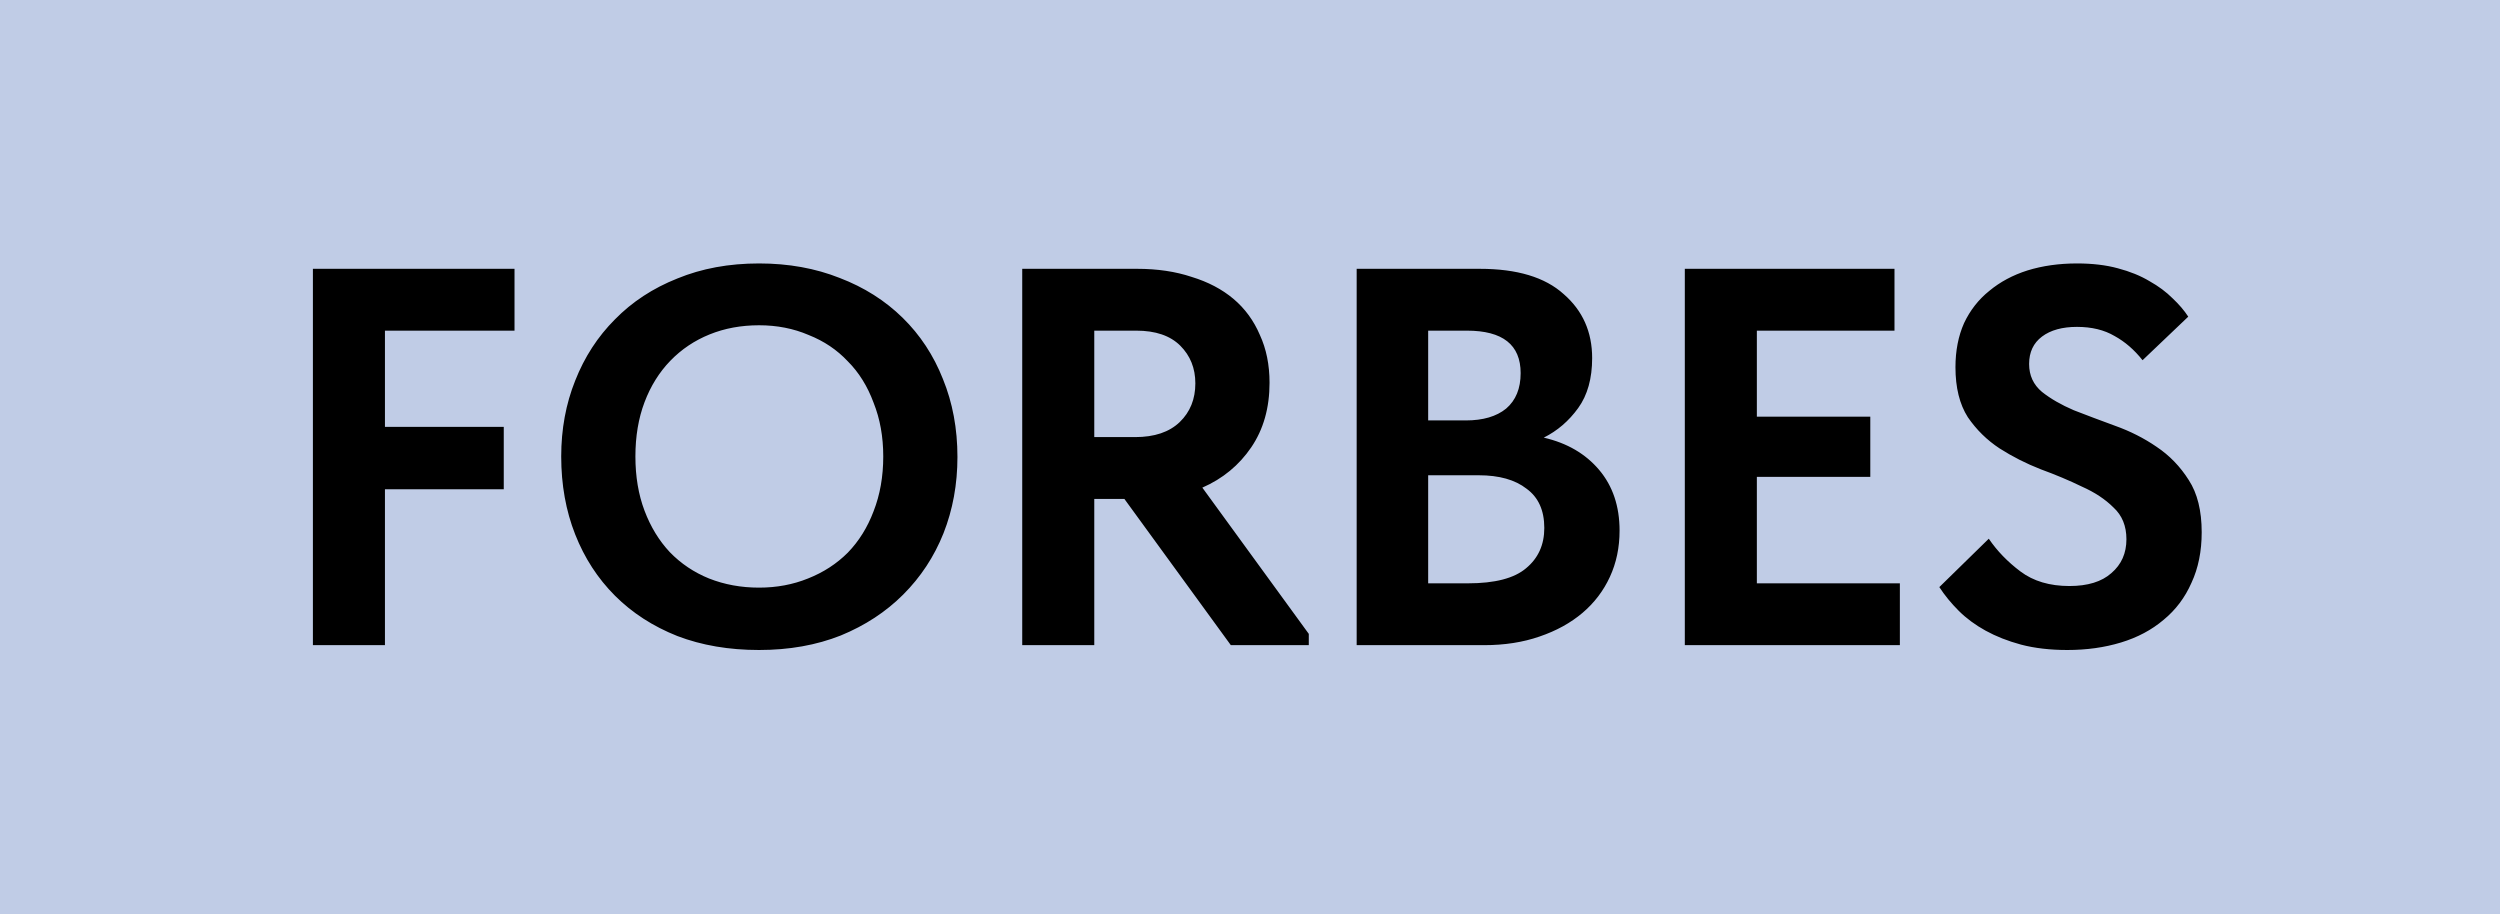
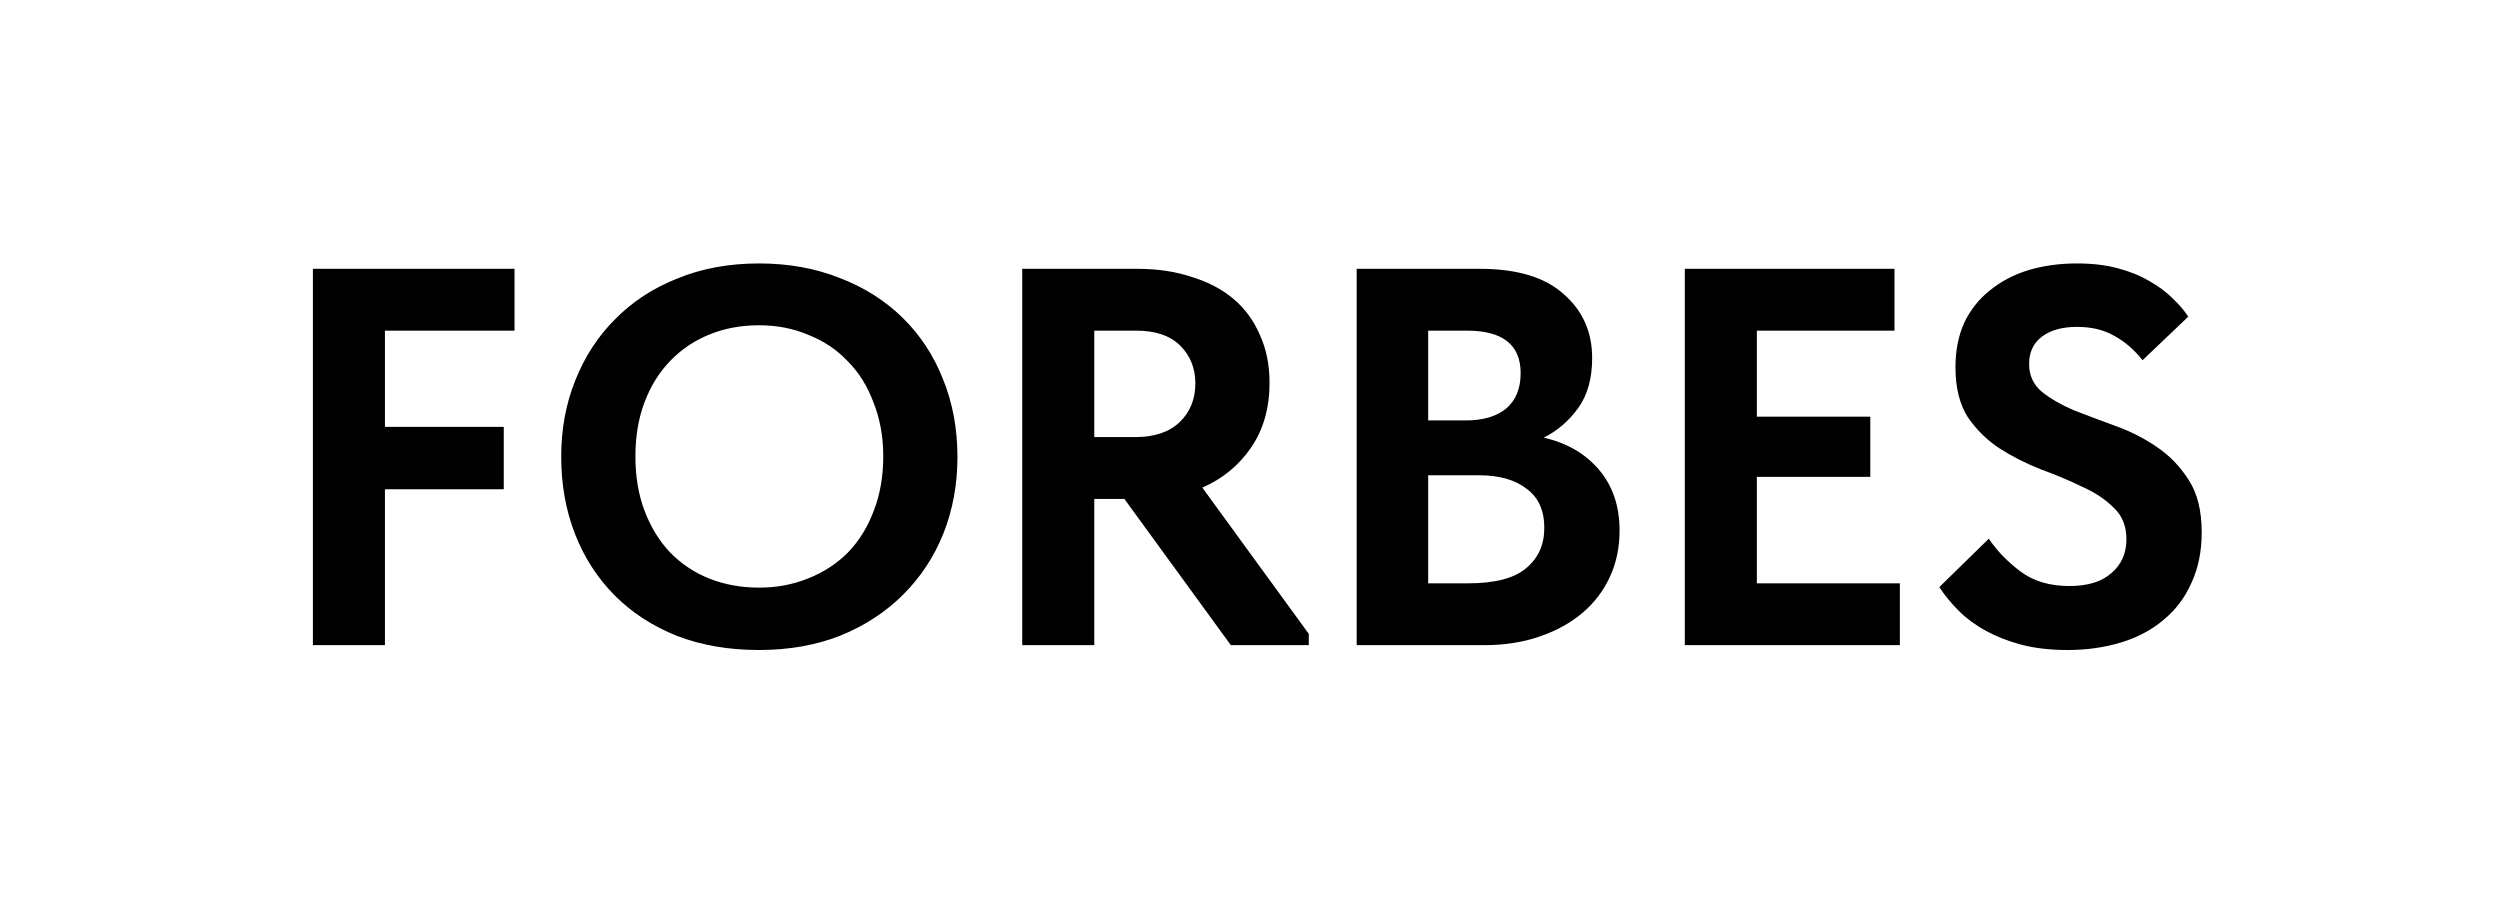
<svg xmlns="http://www.w3.org/2000/svg" width="93" height="34" viewBox="0 0 93 34" fill="none">
-   <rect width="93" height="34" fill="#C0CCE6" />
  <path d="M11.64 10H19.14V12.3H14.32V15.88H18.74V18.2H14.32V24H11.64V10ZM28.237 21.86C28.89 21.86 29.497 21.747 30.057 21.52C30.631 21.293 31.124 20.973 31.537 20.56C31.951 20.133 32.27 19.62 32.497 19.02C32.737 18.407 32.857 17.727 32.857 16.98C32.857 16.247 32.737 15.58 32.497 14.98C32.27 14.367 31.951 13.853 31.537 13.44C31.137 13.013 30.651 12.687 30.077 12.46C29.517 12.22 28.904 12.1 28.237 12.1C27.57 12.1 26.957 12.213 26.397 12.44C25.837 12.667 25.351 12.993 24.937 13.42C24.524 13.847 24.204 14.36 23.977 14.96C23.75 15.56 23.637 16.233 23.637 16.98C23.637 17.727 23.75 18.4 23.977 19C24.204 19.6 24.517 20.113 24.917 20.54C25.331 20.967 25.817 21.293 26.377 21.52C26.951 21.747 27.57 21.86 28.237 21.86ZM28.237 24.18C27.117 24.18 26.104 24.007 25.197 23.66C24.291 23.3 23.517 22.8 22.877 22.16C22.237 21.52 21.744 20.76 21.397 19.88C21.05 19 20.877 18.033 20.877 16.98C20.877 15.967 21.05 15.027 21.397 14.16C21.744 13.28 22.237 12.52 22.877 11.88C23.517 11.227 24.291 10.72 25.197 10.36C26.104 9.987 27.117 9.8 28.237 9.8C29.331 9.8 30.331 9.98 31.237 10.34C32.144 10.687 32.924 11.18 33.577 11.82C34.23 12.46 34.73 13.22 35.077 14.1C35.437 14.98 35.617 15.947 35.617 17C35.617 18.013 35.444 18.96 35.097 19.84C34.751 20.707 34.251 21.467 33.597 22.12C32.957 22.76 32.184 23.267 31.277 23.64C30.37 24 29.357 24.18 28.237 24.18ZM42.307 10C43.053 10 43.727 10.1 44.327 10.3C44.94 10.487 45.46 10.76 45.887 11.12C46.313 11.48 46.64 11.927 46.867 12.46C47.107 12.98 47.227 13.573 47.227 14.24C47.227 15.173 47 15.973 46.547 16.64C46.093 17.307 45.487 17.807 44.727 18.14L48.687 23.58V24H45.787L41.827 18.56H40.707V24H38.027V10H42.307ZM42.227 16.26C42.947 16.26 43.5 16.073 43.887 15.7C44.273 15.327 44.467 14.847 44.467 14.26C44.467 13.7 44.28 13.233 43.907 12.86C43.533 12.487 42.987 12.3 42.267 12.3H40.707V16.26H42.227ZM50.468 10H55.048C56.435 10 57.475 10.313 58.168 10.94C58.875 11.553 59.228 12.347 59.228 13.32C59.228 14.08 59.055 14.7 58.708 15.18C58.361 15.66 57.935 16.027 57.428 16.28C58.295 16.48 58.981 16.88 59.488 17.48C59.995 18.08 60.248 18.833 60.248 19.74C60.248 20.367 60.128 20.94 59.888 21.46C59.648 21.98 59.308 22.427 58.868 22.8C58.428 23.173 57.895 23.467 57.268 23.68C56.655 23.893 55.968 24 55.208 24H50.468V10ZM53.128 17.68V21.7H54.608C55.608 21.7 56.328 21.513 56.768 21.14C57.221 20.767 57.448 20.267 57.448 19.64C57.448 18.987 57.228 18.5 56.788 18.18C56.361 17.847 55.768 17.68 55.008 17.68H53.128ZM53.128 12.3V15.64H54.528C55.168 15.64 55.668 15.493 56.028 15.2C56.388 14.893 56.568 14.453 56.568 13.88C56.568 12.827 55.901 12.3 54.568 12.3H53.128ZM62.675 10H70.475V12.3H65.355V15.5H69.575V17.74H65.355V21.7H70.675V24H62.675V10ZM76.903 24.18C76.263 24.18 75.69 24.113 75.183 23.98C74.69 23.847 74.25 23.673 73.863 23.46C73.477 23.247 73.143 23 72.863 22.72C72.583 22.44 72.343 22.147 72.143 21.84L73.983 20.04C74.29 20.493 74.683 20.9 75.163 21.26C75.643 21.62 76.25 21.8 76.983 21.8C77.663 21.8 78.183 21.64 78.543 21.32C78.917 21 79.103 20.58 79.103 20.06C79.103 19.567 78.943 19.173 78.623 18.88C78.317 18.573 77.923 18.313 77.443 18.1C76.977 17.873 76.47 17.66 75.923 17.46C75.377 17.247 74.863 16.987 74.383 16.68C73.917 16.373 73.523 15.987 73.203 15.52C72.897 15.04 72.743 14.42 72.743 13.66C72.743 13.047 72.85 12.5 73.063 12.02C73.29 11.54 73.603 11.14 74.003 10.82C74.403 10.487 74.877 10.233 75.423 10.06C75.983 9.887 76.597 9.8 77.263 9.8C77.837 9.8 78.343 9.86 78.783 9.98C79.237 10.1 79.63 10.26 79.963 10.46C80.297 10.647 80.583 10.86 80.823 11.1C81.063 11.327 81.257 11.553 81.403 11.78L79.703 13.4C79.397 13.013 79.05 12.713 78.663 12.5C78.277 12.273 77.81 12.16 77.263 12.16C76.717 12.16 76.283 12.28 75.963 12.52C75.643 12.76 75.483 13.1 75.483 13.54C75.483 13.967 75.643 14.313 75.963 14.58C76.283 14.833 76.677 15.06 77.143 15.26C77.623 15.447 78.137 15.64 78.683 15.84C79.243 16.04 79.757 16.3 80.223 16.62C80.703 16.94 81.103 17.353 81.423 17.86C81.743 18.353 81.903 19 81.903 19.8C81.903 20.507 81.777 21.133 81.523 21.68C81.283 22.227 80.937 22.687 80.483 23.06C80.043 23.433 79.517 23.713 78.903 23.9C78.29 24.087 77.623 24.18 76.903 24.18Z" fill="black" />
</svg>